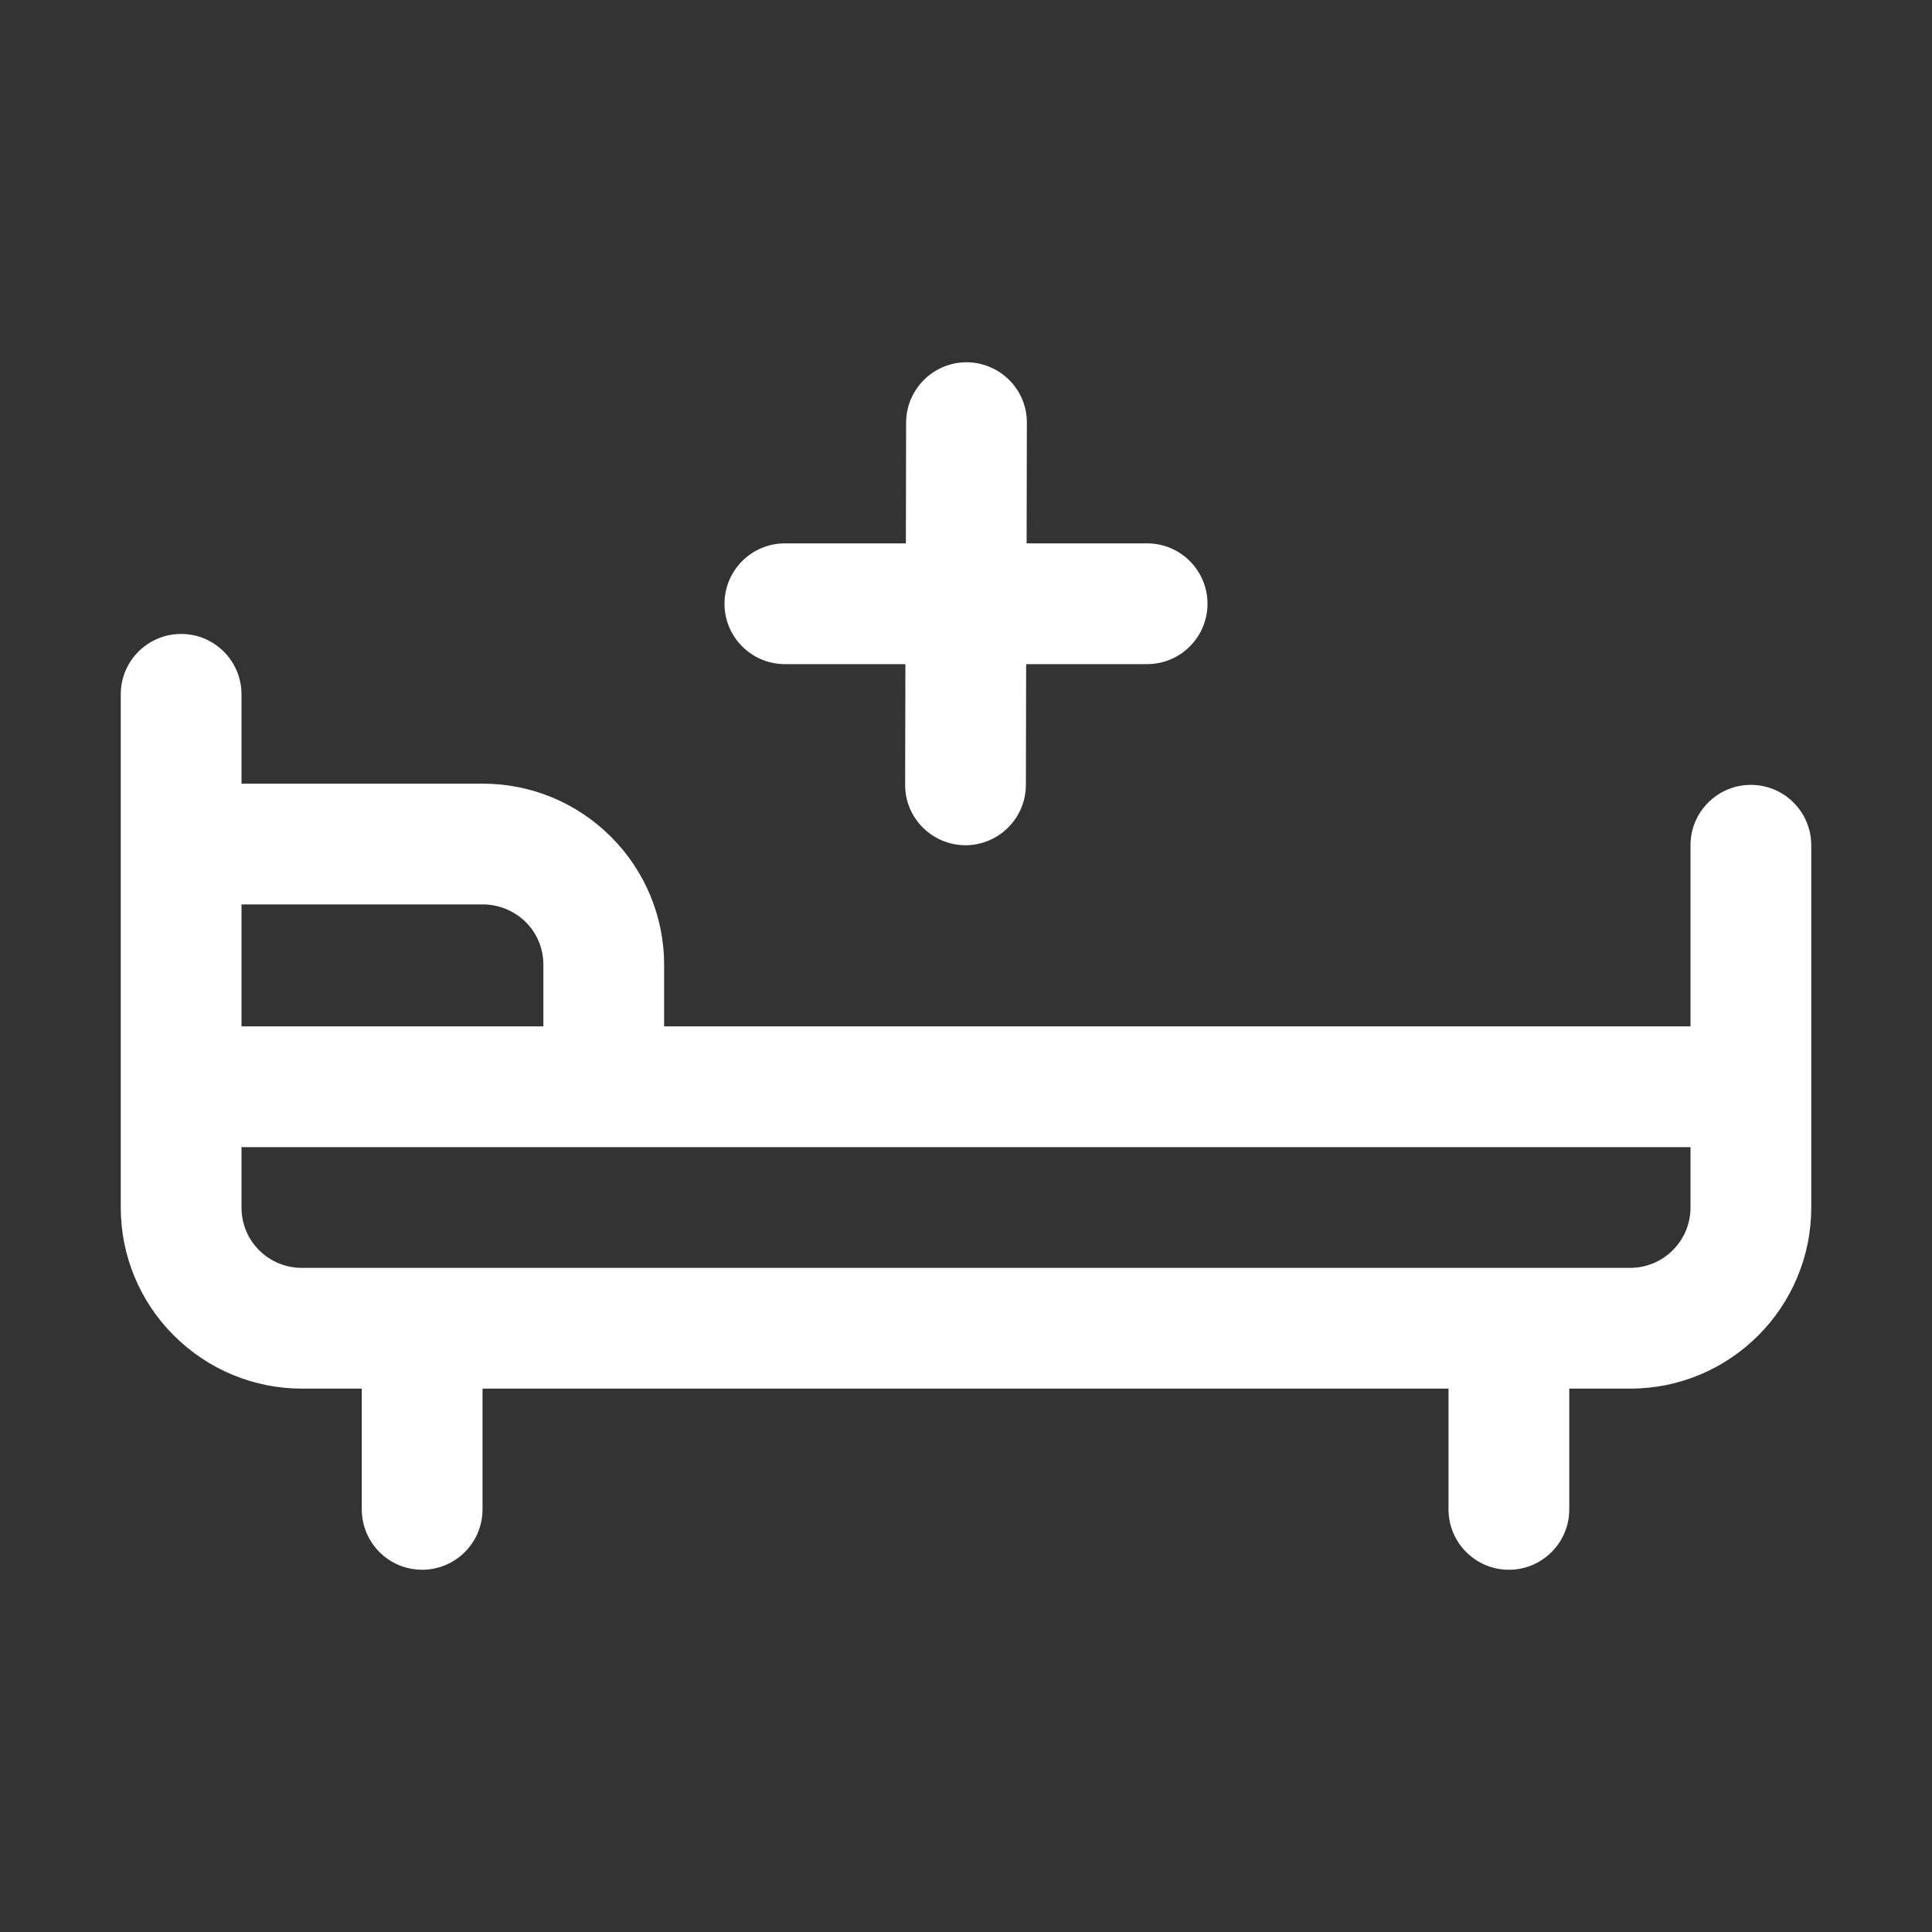
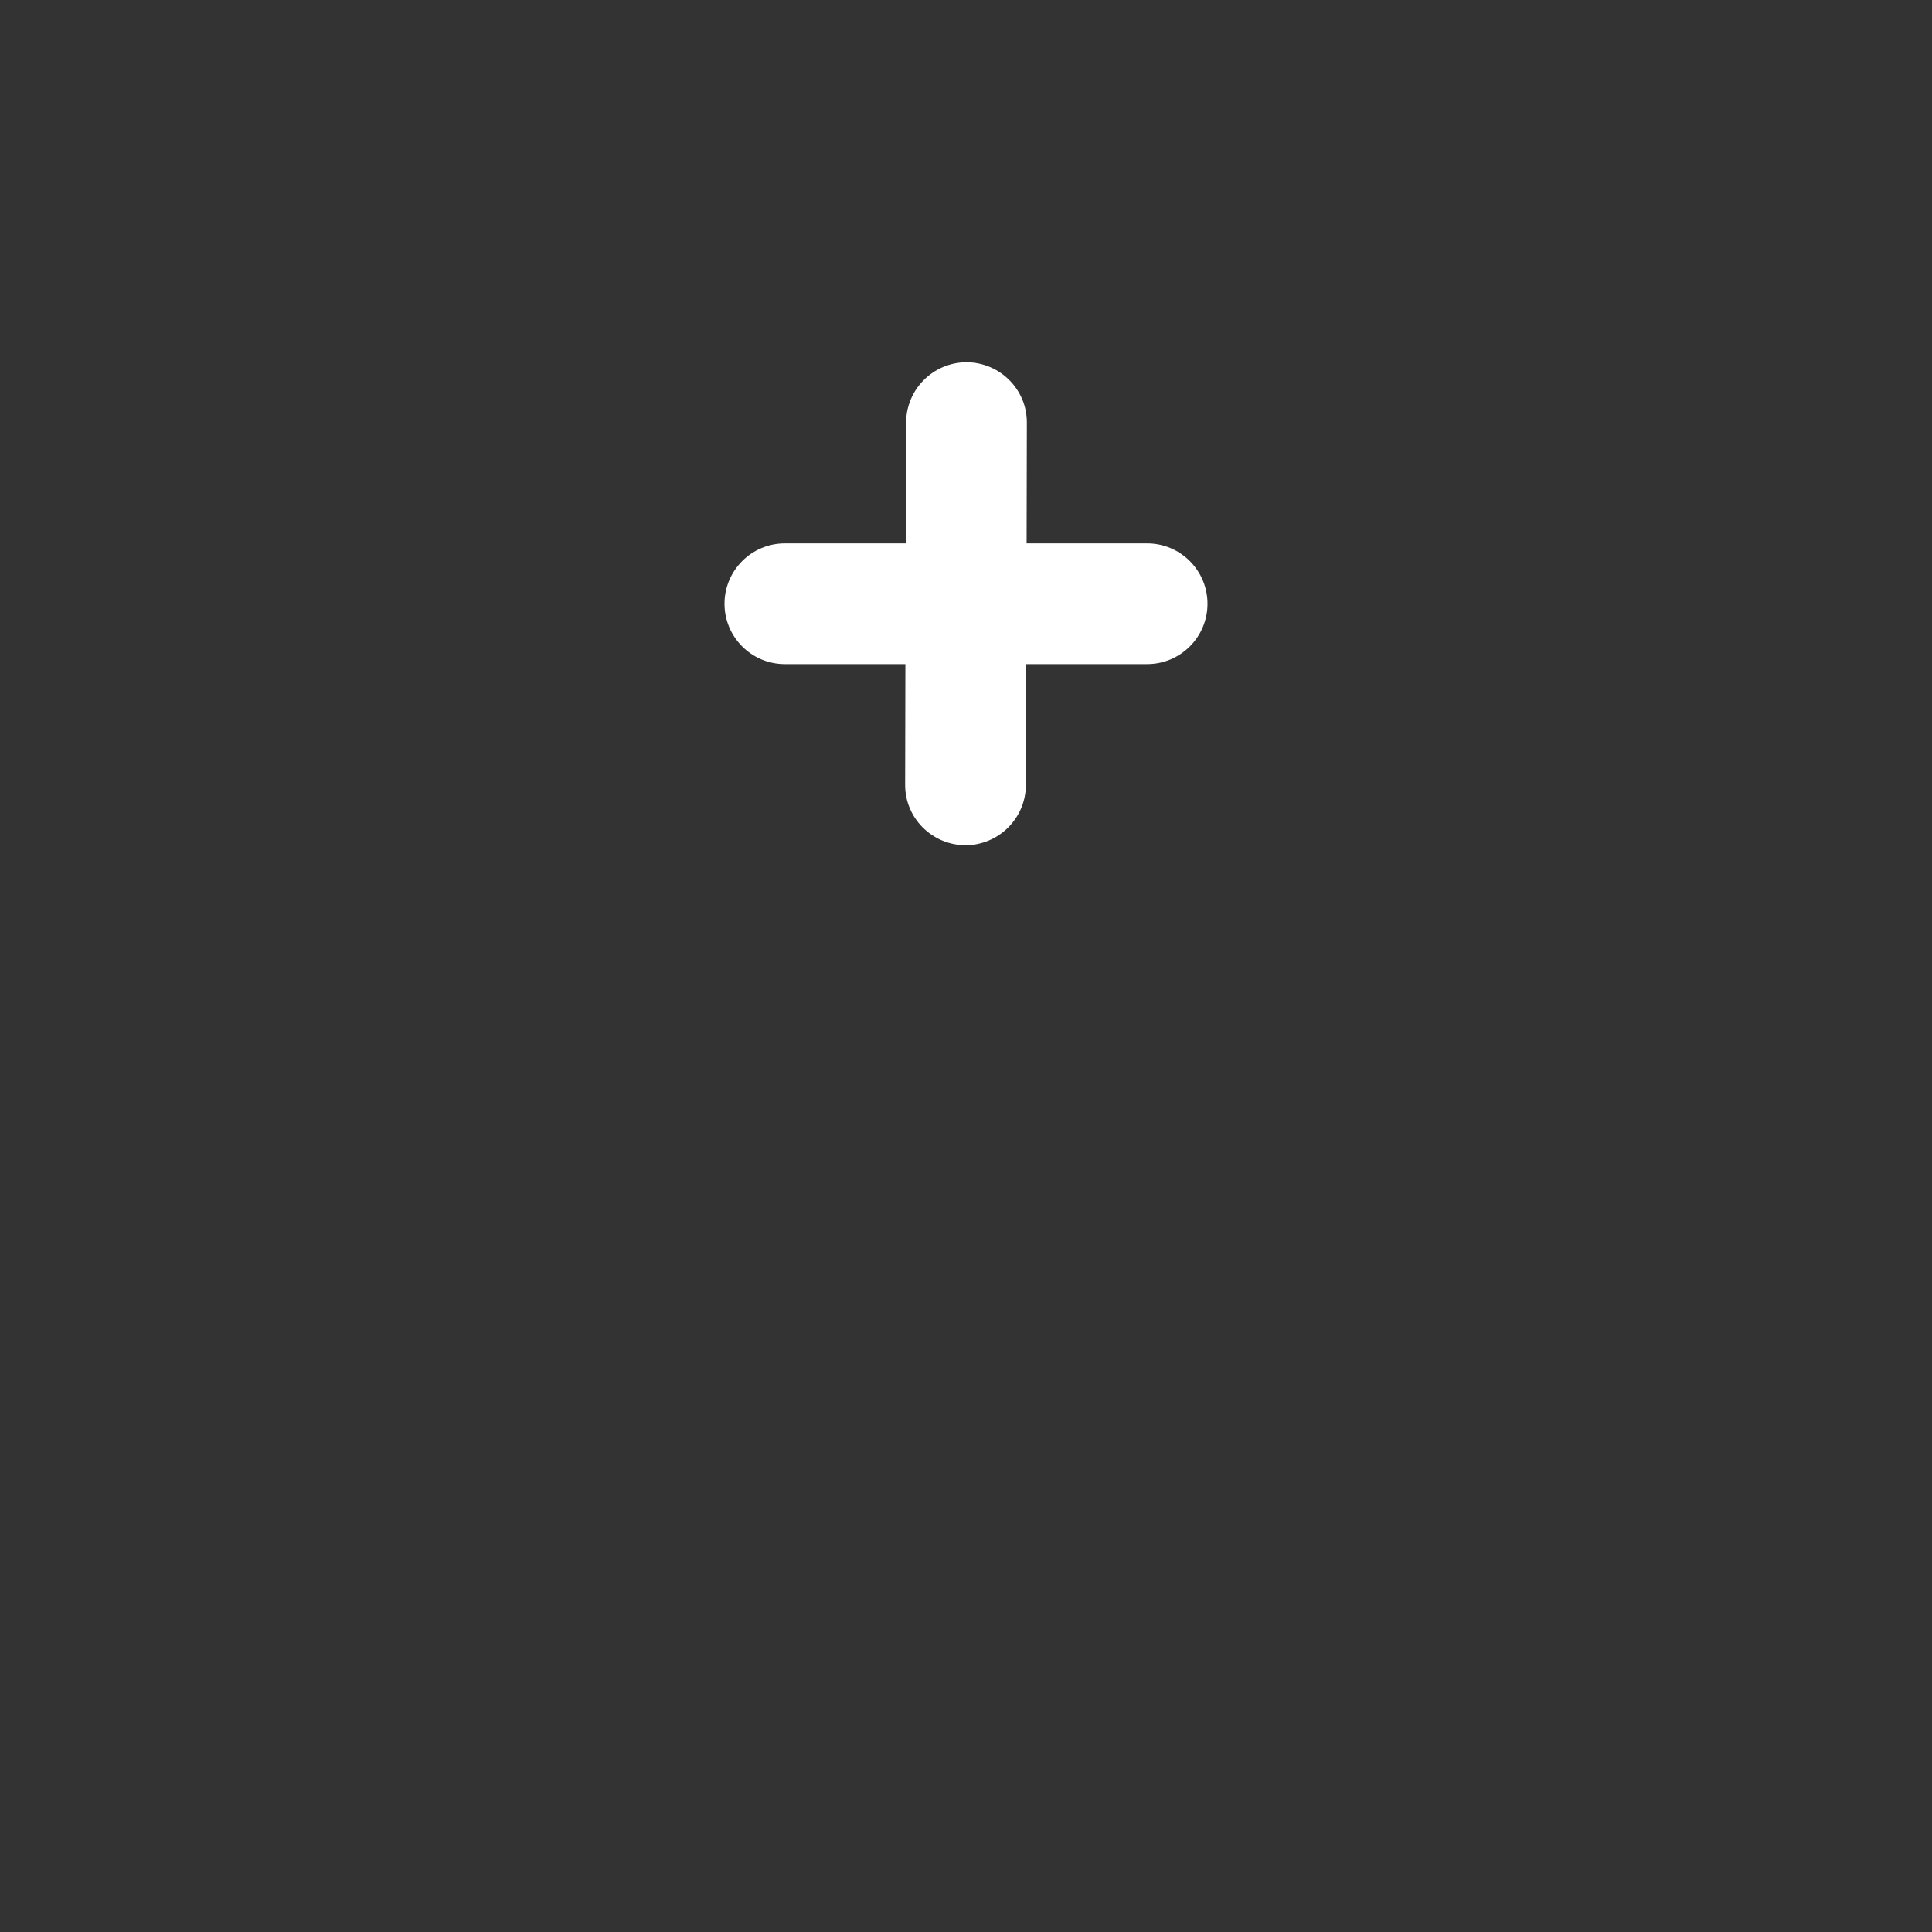
<svg xmlns="http://www.w3.org/2000/svg" version="1.1" id="Camada_1" x="0px" y="0px" viewBox="0 0 800 800" style="enable-background:new 0 0 800 800;" xml:space="preserve">
  <rect x="0" y="0" width="800" height="800" fill="#333333" stroke="none" />
  <style type="text/css">
	.st0{fill-rule:evenodd;clip-rule:evenodd;fill:#FFFFFF;}
</style>
  <g>
    <path class="st0" d="M325,275h49.9l-0.1,49.9c-0.1,13.8,11.1,25,24.9,25.1c13.8,0,25-11.1,25.1-24.9l0.1-50.1H475   c13.8,0,25-11.2,25-25s-11.2-25-25-25h-49.9l0.1-49.9c0.1-13.8-11.1-25-24.9-25.1c-13.8,0-25,11.1-25.1,24.9l-0.1,50.1h0H325   c-13.8,0-25,11.2-25,25S311.2,275,325,275z" />
-     <path class="st0" d="M725,325c-13.8,0-25,11.2-25,25v75H275v-25.5c0-19.9-7.9-38.9-22-53c-14.1-14.1-33.1-22-53-22H100v-37   c0-13.8-11.2-25-25-25s-25,11.2-25,25V500c0,19.9,7.9,39,22,53c14.1,14.1,33.1,22,53,22h24.8v50c0,13.8,11.2,25,25,25   s25-11.2,25-25v-50h400v50c0,13.8,11.2,25,25,25c13.8,0,25-11.2,25-25v-50H675c41.4,0,75-33.6,75-75V350   C750,336.2,738.8,325,725,325z M100,374.5h100c6.6,0,13,2.7,17.7,7.3c4.7,4.7,7.3,11,7.3,17.7V425H100V374.5z M700,500   c0,13.8-11.2,25-25,25H125c-6.6,0-13-2.6-17.7-7.3c-4.7-4.7-7.3-11-7.3-17.7v-25h600V500z" />
  </g>
</svg>